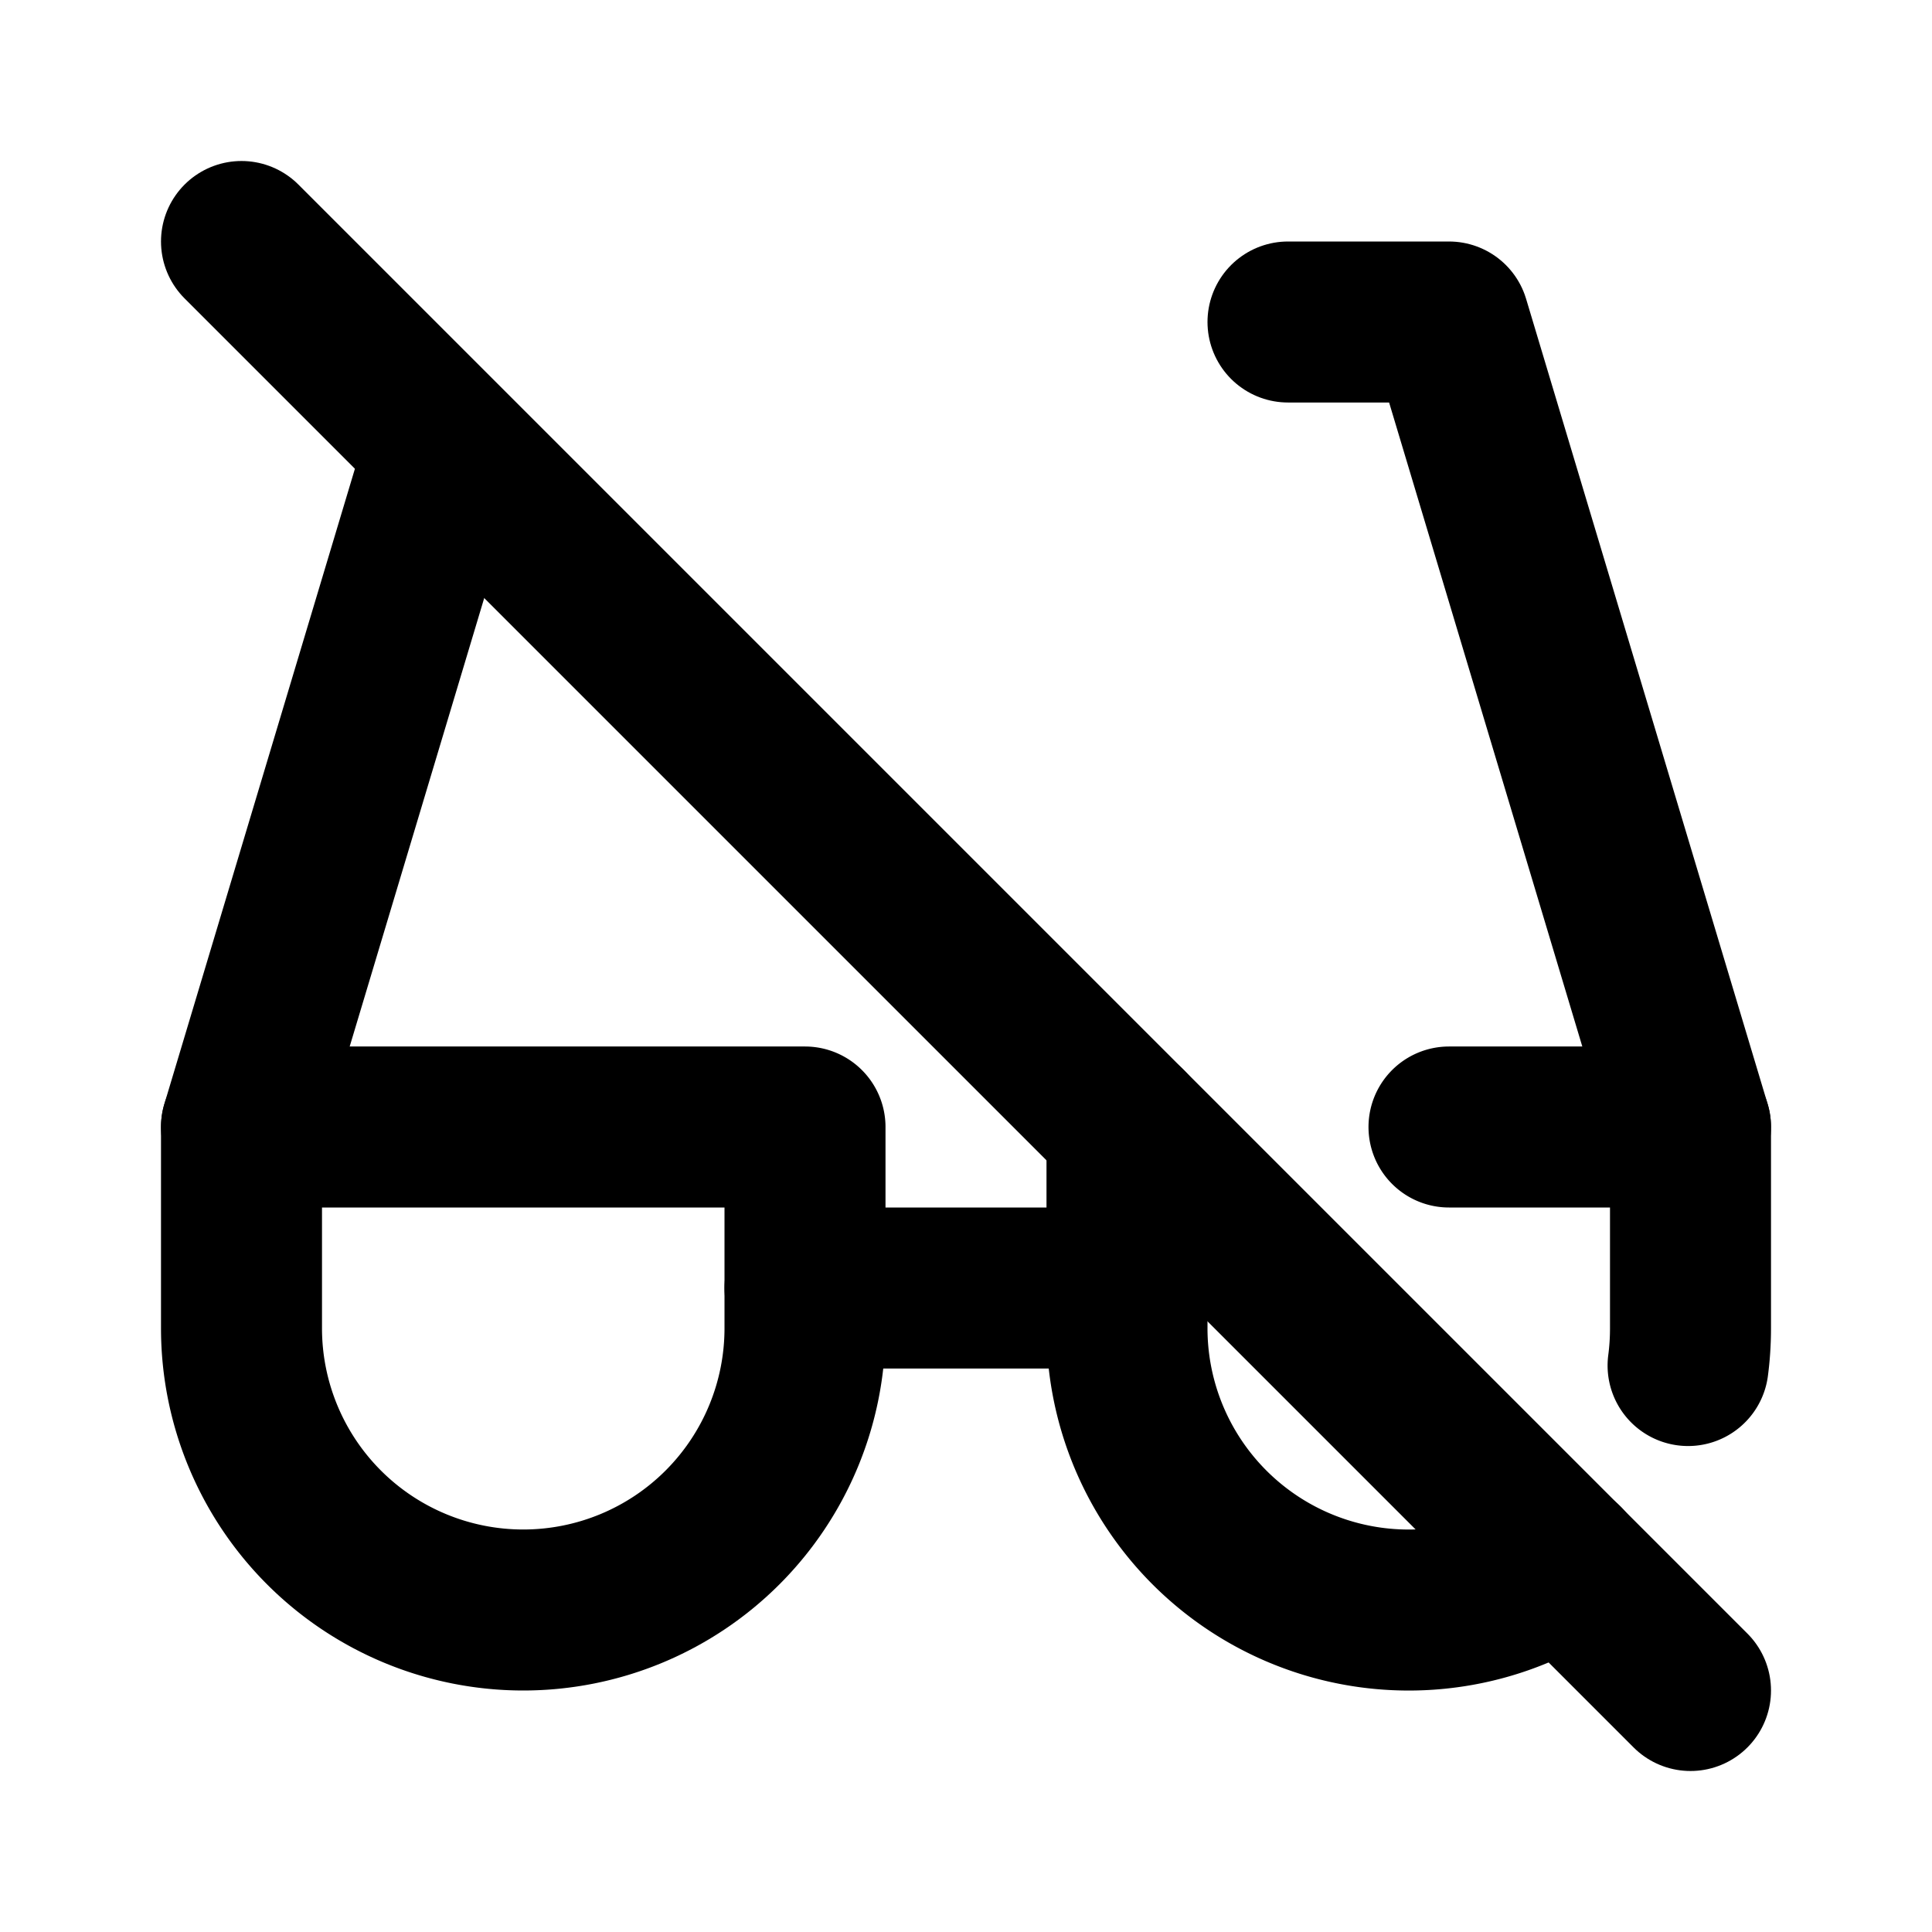
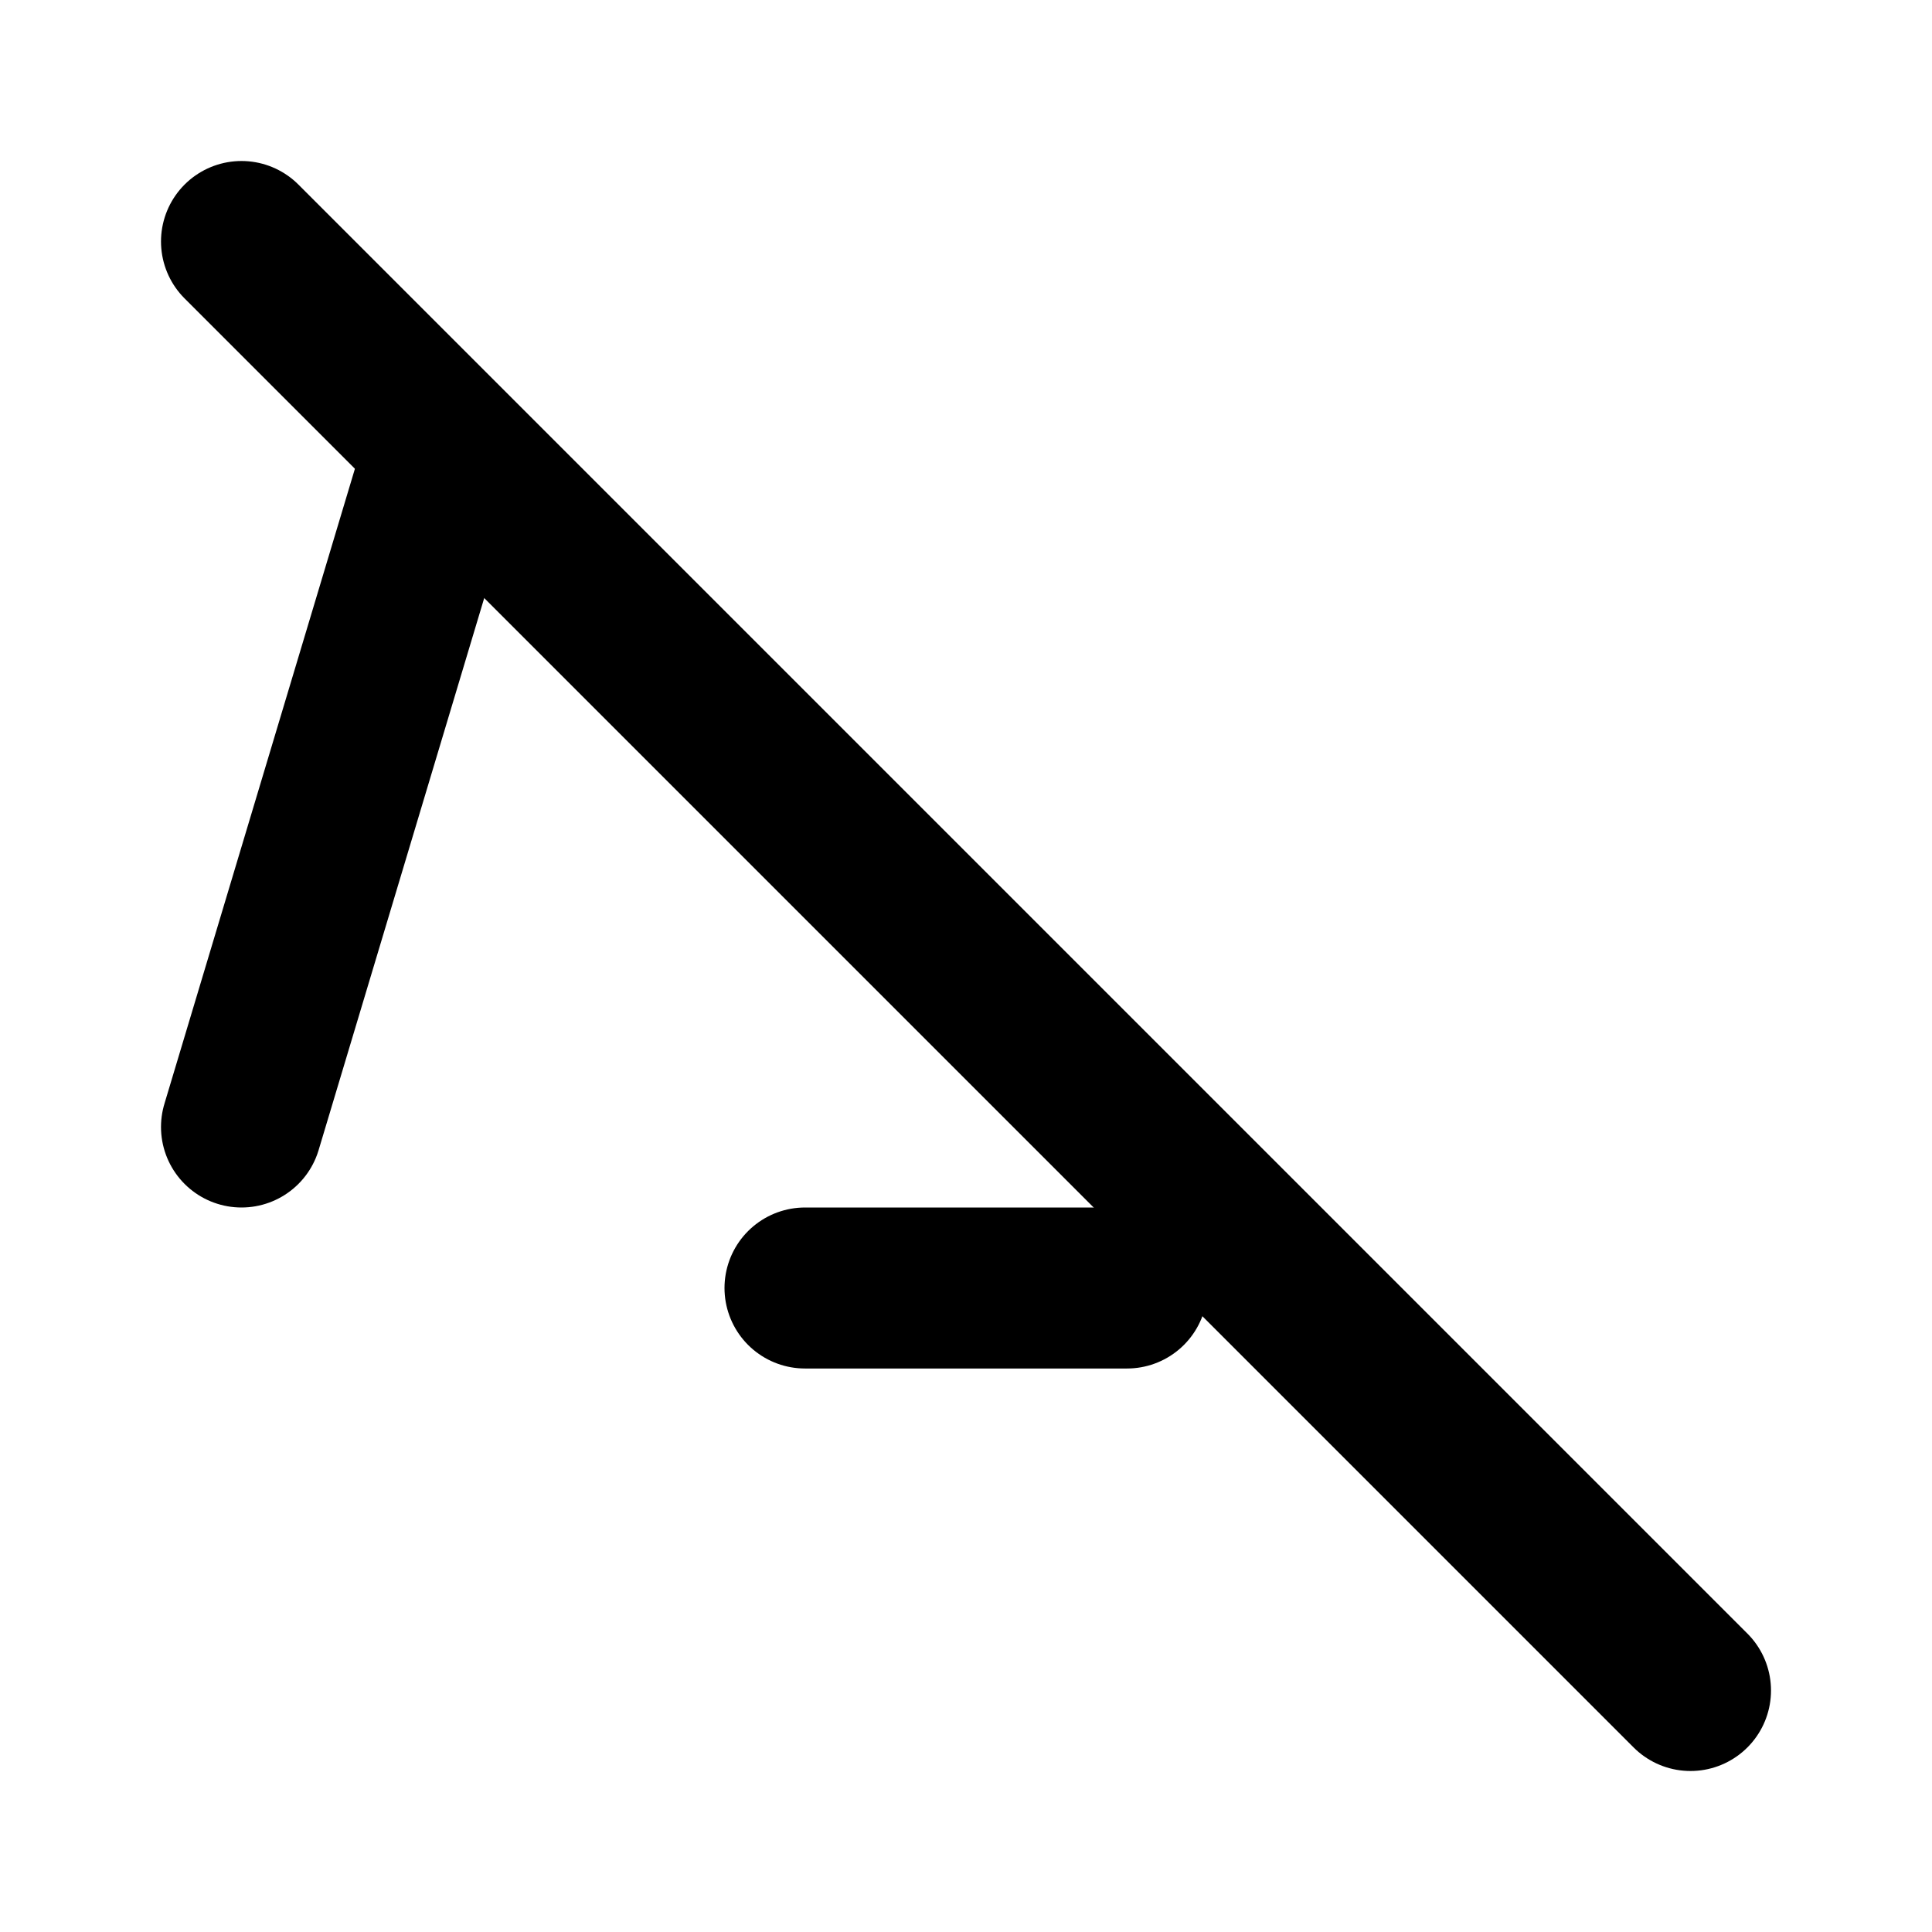
<svg xmlns="http://www.w3.org/2000/svg" class="icon icon-tabler icon-tabler-eyeglass-off" width="24" height="24" viewBox="0 0 24 24" stroke-width="2" stroke="currentColor" fill="none" stroke-linecap="round" stroke-linejoin="round">
  <desc>Download more icon variants from https://tabler-icons.io/i/eyeglass-off</desc>
-   <path stroke="none" d="M0 0h24v24H0z" fill="none" />
+   <path stroke="none" d="M0 0h24v24z" fill="none" />
  <path d="M5.536 5.546l-2.536 8.454" />
-   <path d="M16 4h2l3 10" />
  <path d="M10 16h4" />
-   <path d="M19.426 19.423a3.5 3.5 0 0 1 -5.426 -2.923v-2.5m4 0h3v2.5c0 .157 -.01 .312 -.03 .463" />
-   <path d="M10 16.5a3.5 3.5 0 0 1 -7 0v-2.5h7v2.5" />
  <path d="M3 3l18 18" />
</svg>